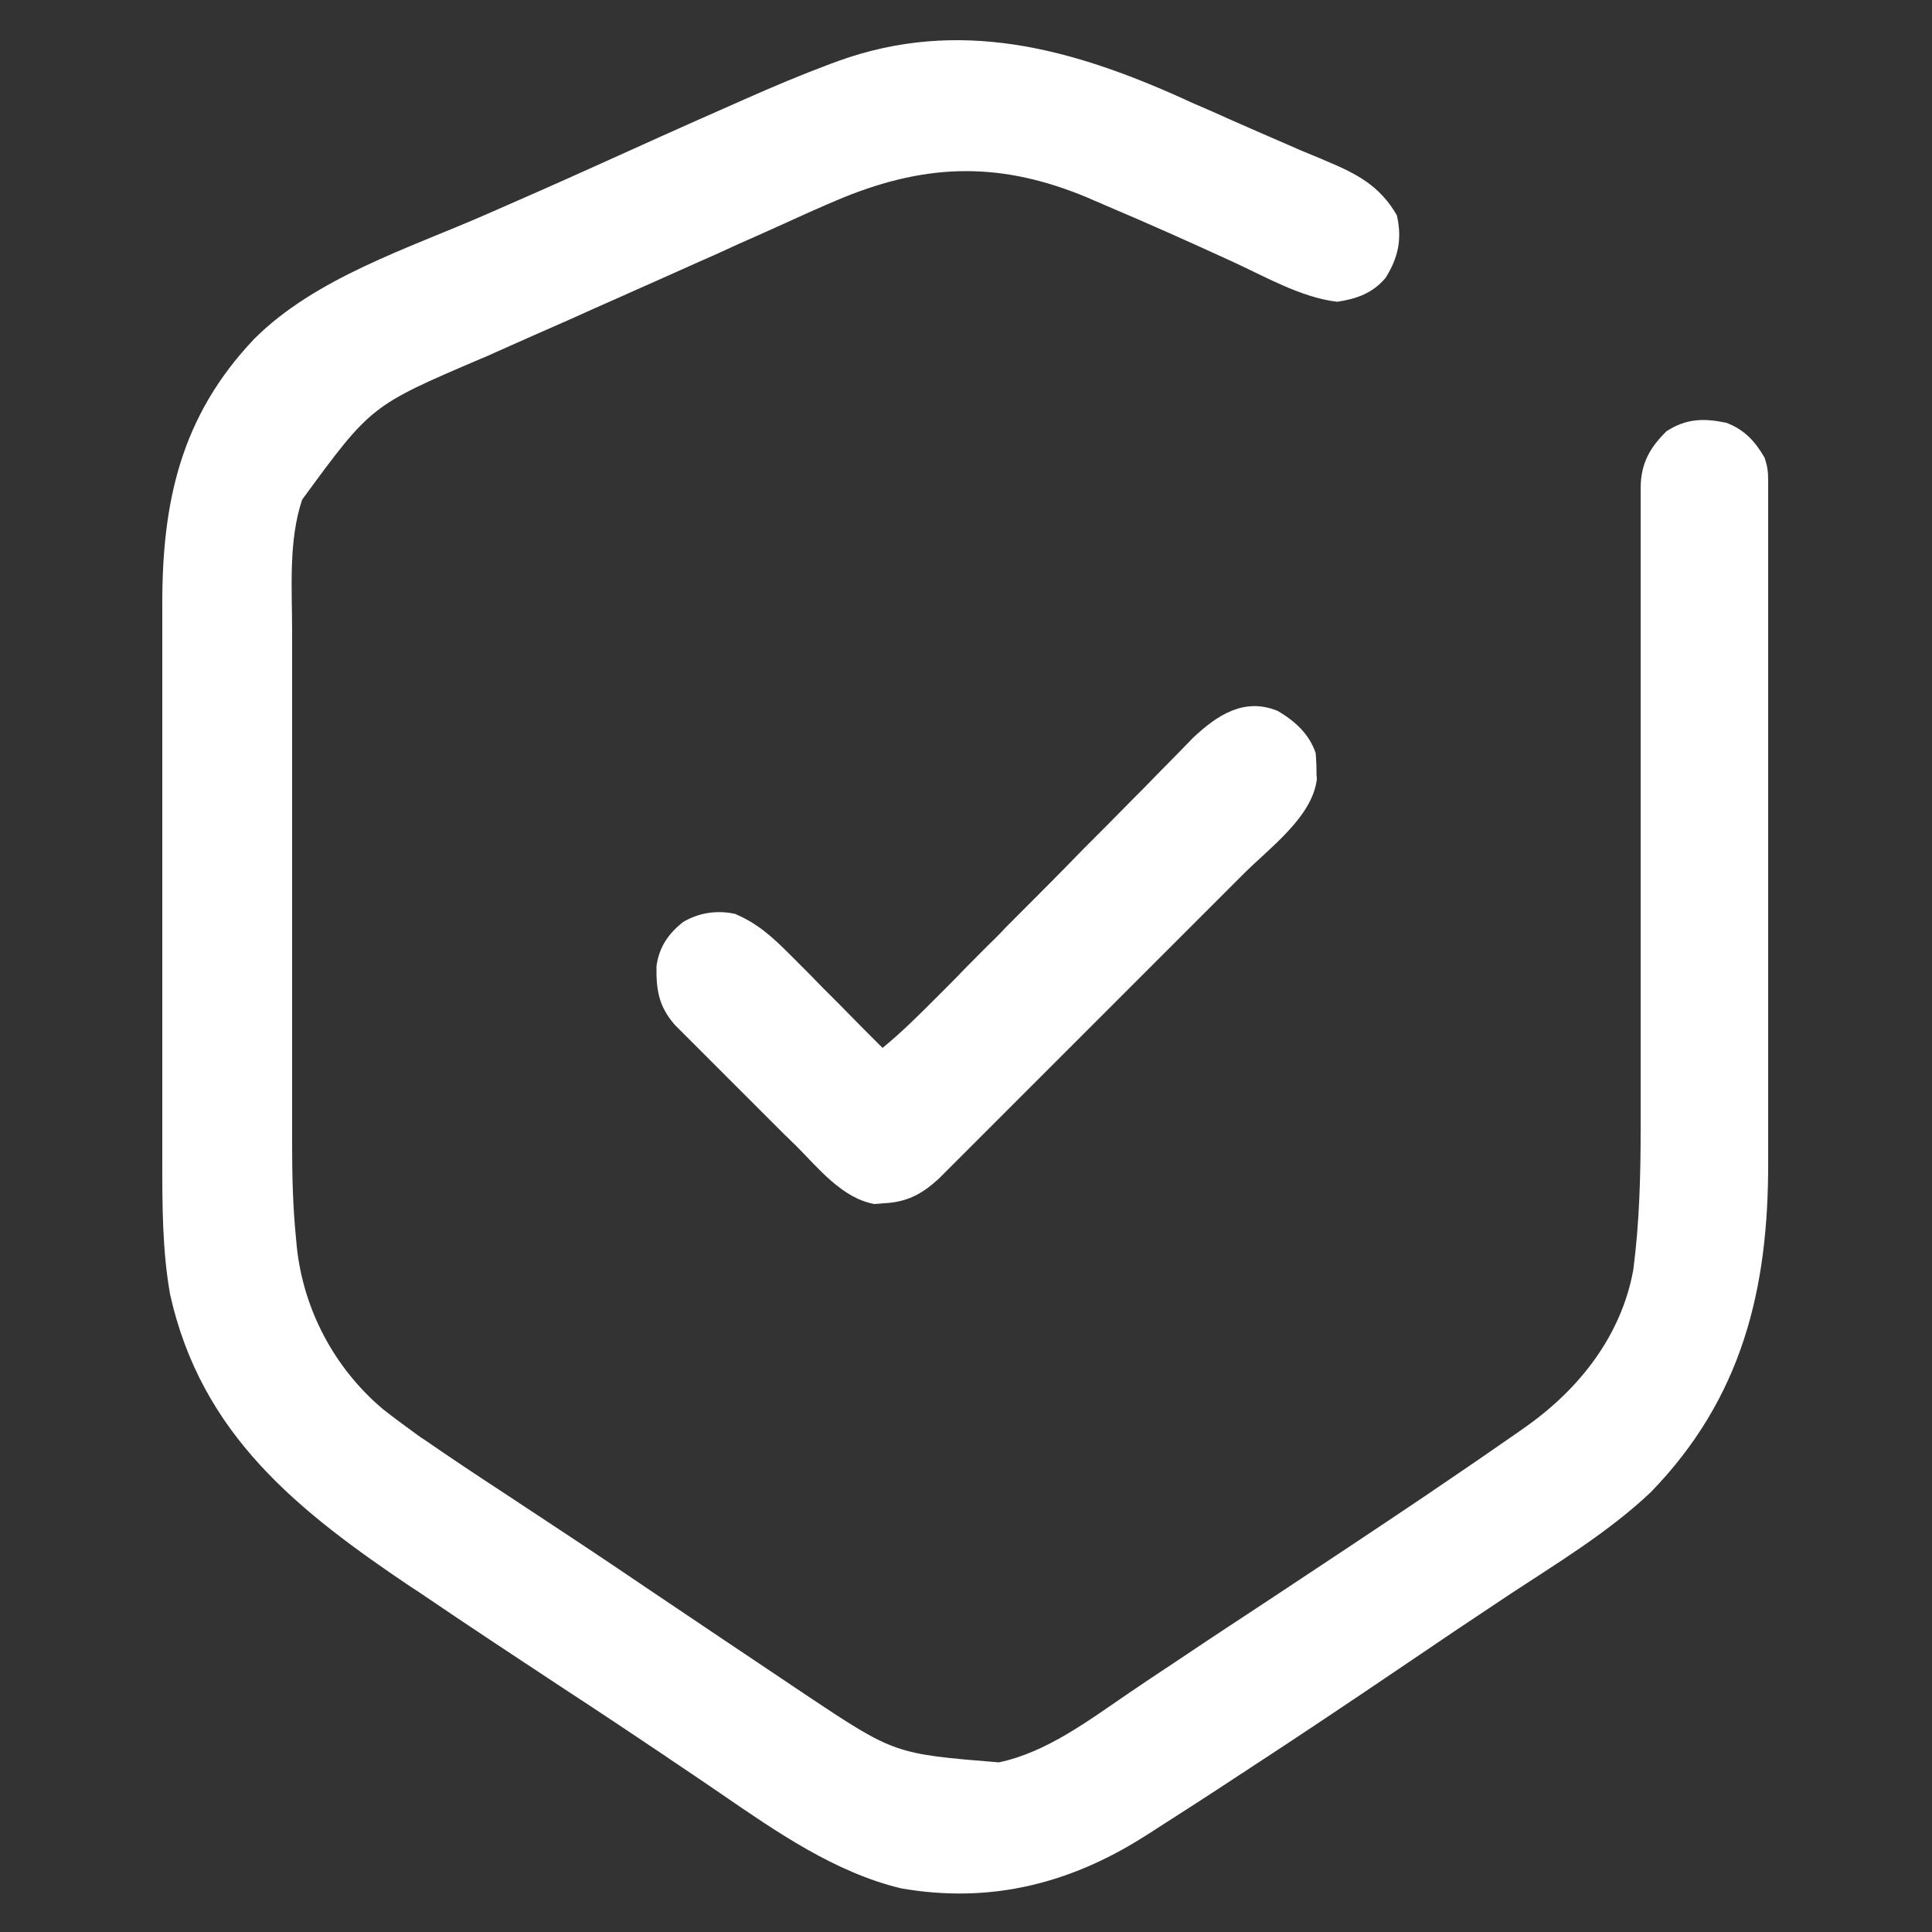
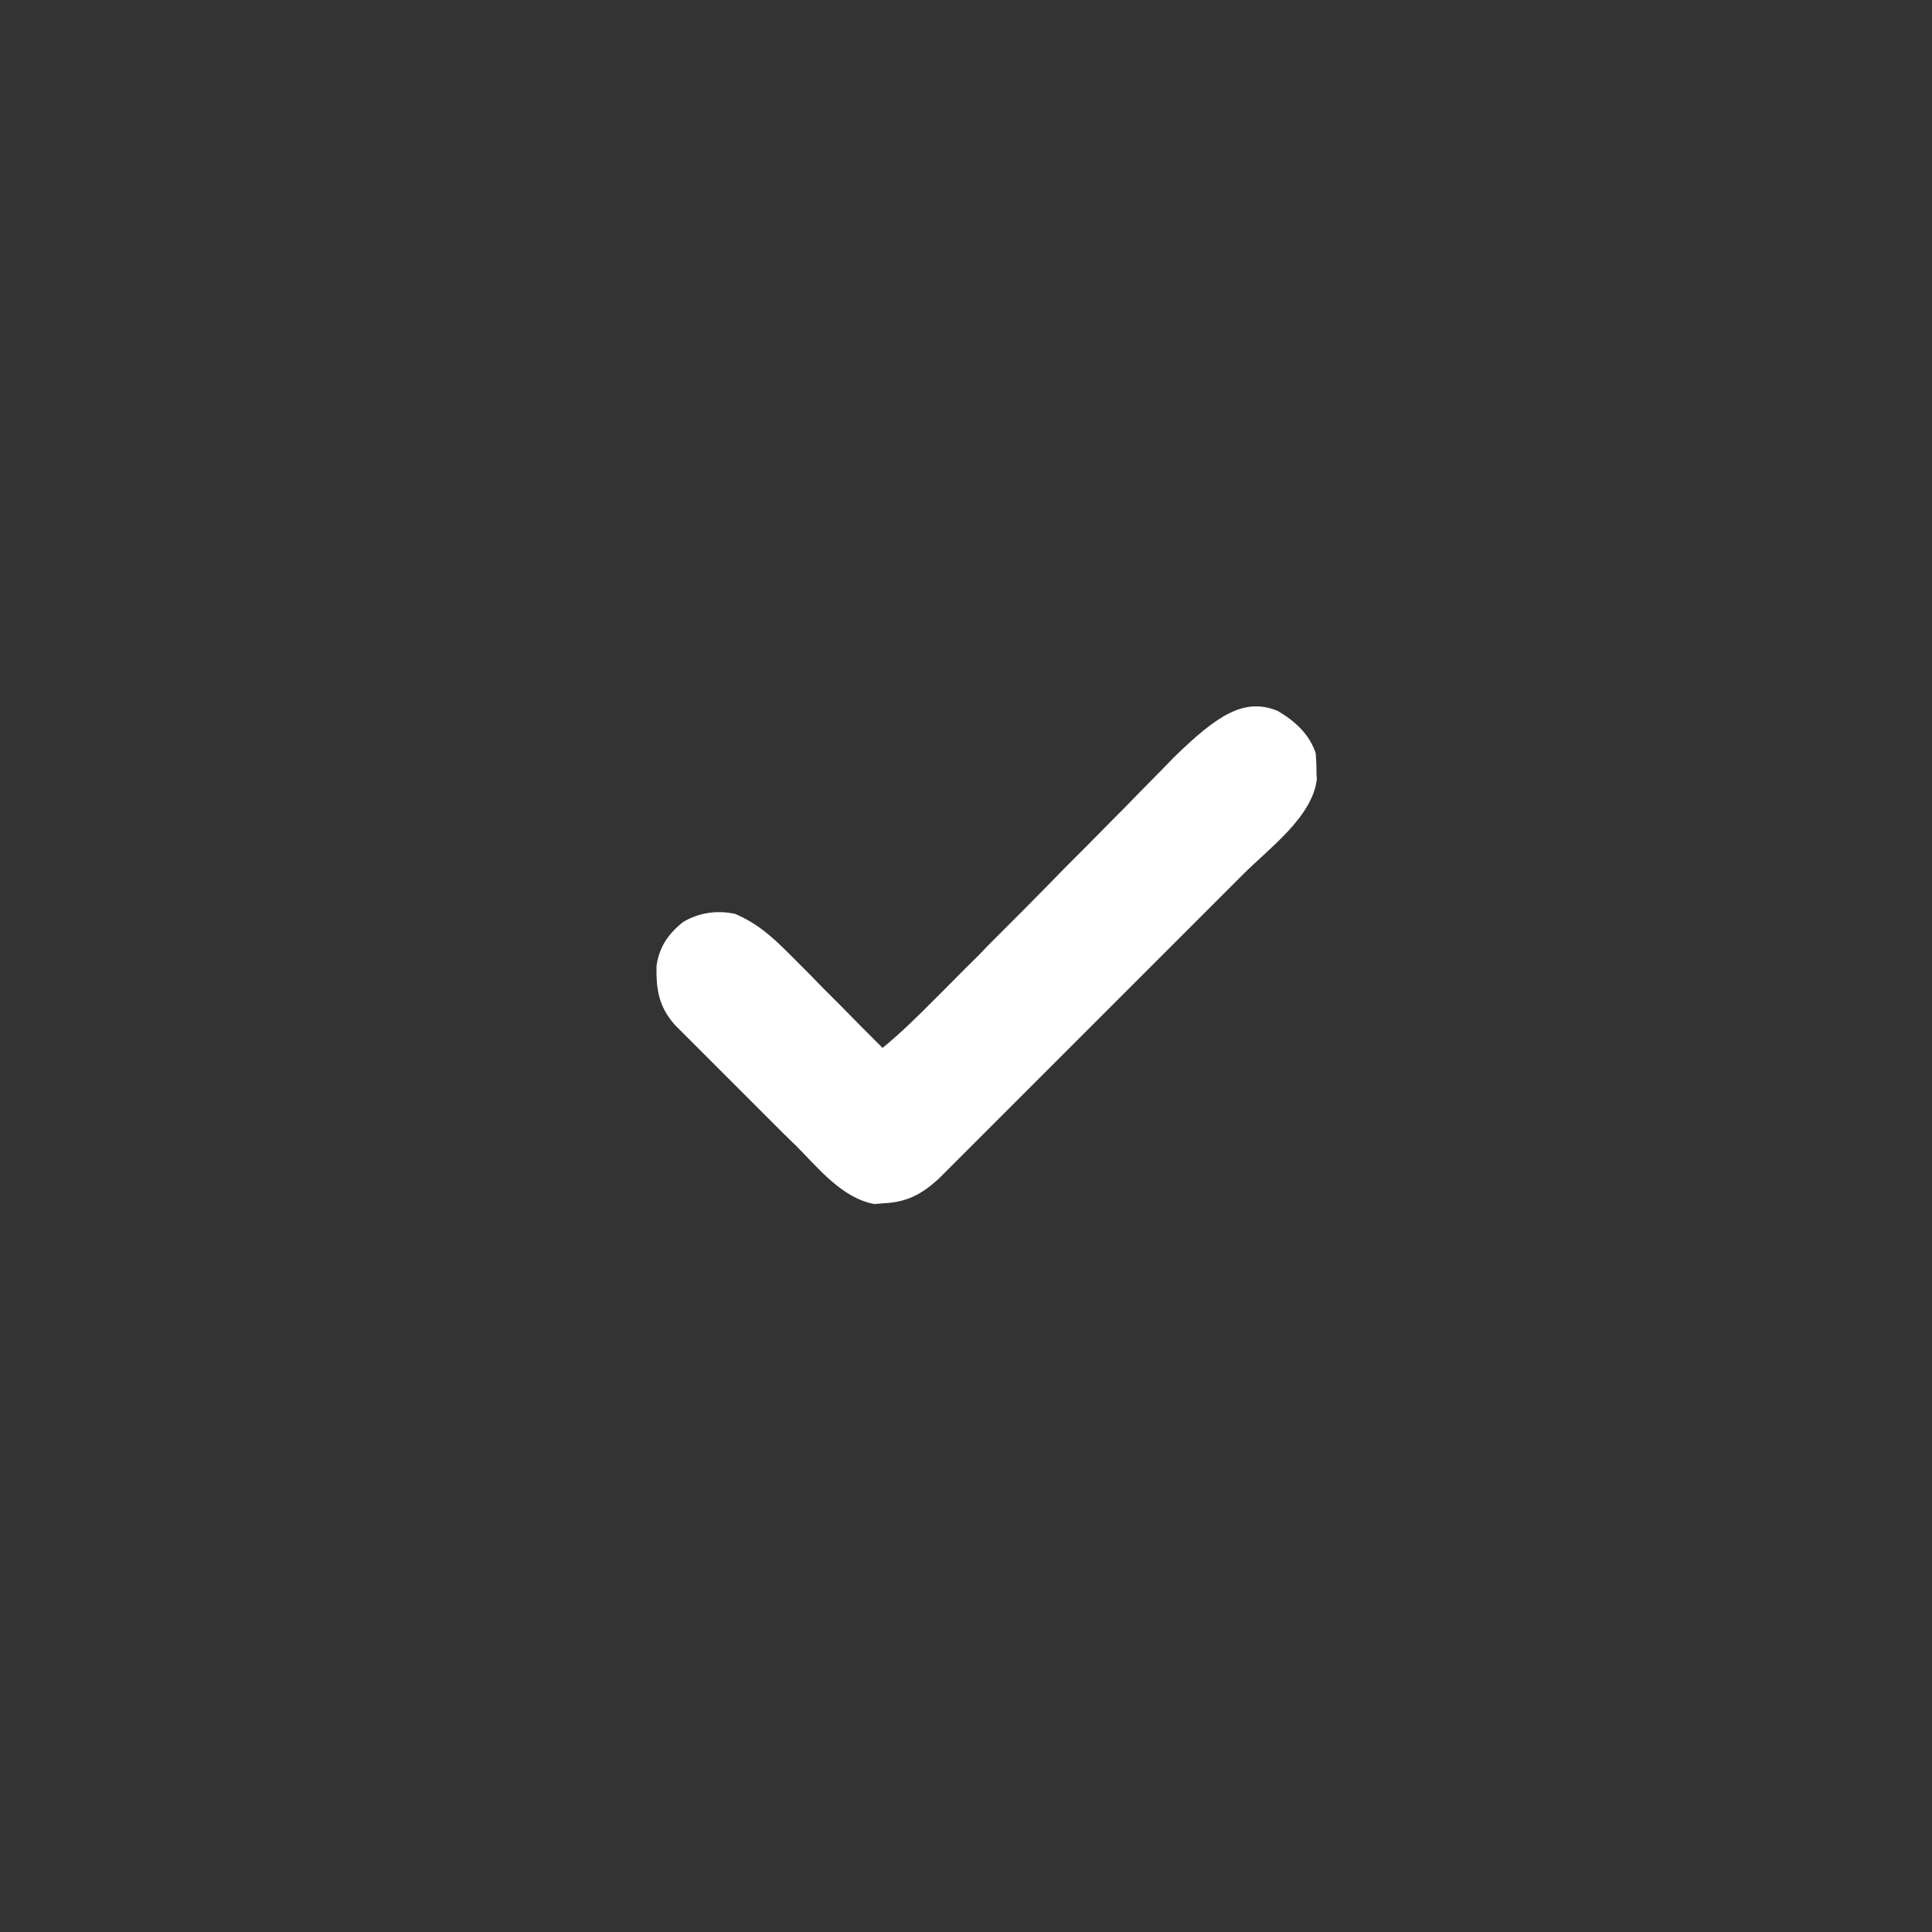
<svg xmlns="http://www.w3.org/2000/svg" version="1.1" id="Layer_1" x="0px" y="0px" viewBox="0 0 500 500" style="enable-background:new 0 0 500 500;" xml:space="preserve">
  <rect x="0" y="0" width="500" height="500" fill="#333333" stroke="none" />
  <style type="text/css">
	.st0{fill:#FFFFFF;}
</style>
-   <path class="st0" d="M305.9,25.4c2.3,1.1,4.7,2.1,7,3.1c1.6,0.7,3.2,1.4,4.7,2.1c5.2,2.3,10.5,4.6,15.8,6.9c2,0.9,4.1,1.8,6.1,2.6  c1.3,0.5,2.6,1.1,3.8,1.6c7.9,3.3,13.8,6.4,18.2,14c1.4,6.1,0.4,10.9-2.9,16.2c-3.4,4-7.4,5.4-12.5,6.2c-9.5-1.1-19-6.7-27.6-10.6  c-10.7-4.9-21.4-9.7-32.3-14.3c-1.5-0.7-3.1-1.3-4.6-2c-22.2-9.3-41.1-9.1-63.3-0.1c-5.8,2.4-11.5,5-17.2,7.6  c-1.6,0.7-3.3,1.5-4.9,2.2c-3.4,1.5-6.8,3-10.2,4.6c-7.3,3.2-14.5,6.5-21.8,9.7c-4.6,2.1-9.3,4.1-13.9,6.2c-3.7,1.7-7.5,3.3-11.3,5  c-3.6,1.6-7.2,3.2-10.8,4.8c-1.3,0.6-2.6,1.2-3.9,1.7C96,105,96,105,78.2,129.3c-3.6,10.7-2.6,23.1-2.6,34.2c0,1.6,0,3.2,0,4.8  c0,4.3,0,8.6,0,12.8c0,2.7,0,5.4,0,8c0,9.4,0,18.8,0,28.1c0,8.7,0,17.4,0,26.1c0,7.5,0,15,0,22.5c0,4.5,0,8.9,0,13.4  c0,4.2,0,8.4,0,12.6c0,1.5,0,3.1,0,4.6c0,8,0.2,16,1,24c0.1,0.7,0.1,1.4,0.2,2.2c1.7,16.3,9.7,31.4,22.2,42c2.9,2.3,5.8,4.4,8.8,6.6  c0.6,0.4,1.2,0.9,1.9,1.3c6.8,4.7,13.7,9.3,20.6,13.8c12.6,8.3,25.2,16.6,37.7,25.1c12,8.1,24.1,16.2,36.2,24.3  c1.4,1,2.9,1.9,4.3,2.9c23,15.3,23,15.3,50,17.5c12.4-2.6,23.3-10.9,33.6-17.9c3.8-2.6,7.7-5.2,11.5-7.7c0.8-0.5,1.6-1.1,2.4-1.6  c7.7-5.2,15.4-10.2,23.1-15.3c13.3-8.8,26.6-17.6,39.8-26.5c0.7-0.5,1.5-1,2.2-1.5c7.4-5,14.7-10,22-15.1c0.6-0.4,1.1-0.8,1.7-1.2  c13.9-9.8,24.8-23.6,27.9-40.7c1.6-12.3,1.9-24.5,1.9-36.8c0-1.9,0-3.7,0-5.6c0-4,0-8,0-12c0-6.3,0-12.6,0-19c0-8.9,0-17.7,0-26.6  c0-0.6,0-1.1,0-1.7c0-9.1,0-18.2,0-27.3c0-9.4,0-18.8,0-28.1c0-6.3,0-12.6,0-18.8c0-3.9,0-7.8,0-11.7c0-1.8,0-3.6,0-5.4  c0-2.5,0-4.9,0-7.4c0-0.7,0-1.4,0-2.2c0.1-6.1,2.4-10.2,6.7-14.4c5.1-3.3,9.6-3.4,15.4-2.2c4.7,1.7,7.6,4.9,10,9.1  c0.7,2.2,0.9,3.5,0.9,5.8c0,0.7,0,1.4,0,2.1c0,0.7,0,1.5,0,2.3c0,0.8,0,1.6,0,2.4c0,2.7,0,5.3,0,8c0,1.9,0,3.8,0,5.7  c0,5.2,0,10.4,0,15.6c0,3.3,0,6.5,0,9.8c0,10.8,0,21.6,0,32.4c0,0.9,0,0.9,0,1.8c0,0.6,0,1.2,0,1.8c0,9.4,0,18.8,0,28.2  c0,9.7,0,19.4,0,29c0,5.4,0,10.9,0,16.3c0,5.1,0,10.2,0,15.4c0,1.9,0,3.7,0,5.6c0.1,33.1-6.8,61.2-30.4,85.5  c-11.1,10.5-24.5,18.5-37.2,26.9c-8.9,5.9-17.7,11.8-26.5,17.8c-13.3,9-26.7,18-40.2,26.8c-0.7,0.5-1.5,1-2.3,1.5  c-7.7,5.1-15.5,10.1-23.3,15.1c-0.6,0.4-1.3,0.8-1.9,1.2c-19.2,12.1-39.8,17.2-62.6,13.2c-17.1-4.1-32.2-14.6-46.5-24.4  c-3.9-2.7-7.8-5.3-11.8-8c-0.8-0.5-1.6-1.1-2.5-1.7c-8.5-5.7-17-11.4-25.6-17c-12.6-8.3-25.2-16.6-37.7-25.1c-0.7-0.5-1.5-1-2.3-1.5  c-29.6-19.9-54.7-39.6-62.8-76.1c-2-11.4-2-22.8-2-34.3c0-1.7,0-3.4,0-5.1c0-4.6,0-9.3,0-13.9c0-2.9,0-5.8,0-8.7  c0-10.1,0-20.3,0-30.4c0-9.4,0-18.8,0-28.2c0-8.1,0-16.2,0-24.3c0-4.8,0-9.7,0-14.5c0-4.5,0-9.1,0-13.6c0-1.7,0-3.3,0-5  c-0.1-26.8,4.7-49.1,23.8-69.2c15.8-15.8,39.9-23.4,60-32.2c9.4-4.1,18.7-8.2,28-12.4c11.5-5.2,23-10.4,34.6-15.5  c1.4-0.6,2.9-1.3,4.3-1.9c7.4-3.3,14.8-6.4,22.3-9.2c0.6-0.2,1.3-0.5,1.9-0.7C248.2,4.5,277.2,12.5,305.9,25.4z" />
-   <path class="st0" d="M330.7,184c4.4,2.6,8.1,5.9,9.8,10.9c0.1,1.5,0.2,2.9,0.2,4.4c0,1.2,0,1.2,0.1,2.3  c-1.1,9.9-12.6,18.1-19.2,24.8c-0.9,0.9-1.8,1.8-2.6,2.6c-2.4,2.4-4.7,4.7-7.1,7.1c-1.5,1.5-3,3-4.4,4.4  c-5.2,5.2-10.3,10.3-15.5,15.5c-4.8,4.8-9.6,9.6-14.4,14.4c-4.1,4.1-8.3,8.3-12.4,12.4c-2.5,2.5-4.9,4.9-7.4,7.4  c-2.3,2.3-4.6,4.6-6.9,6.9c-0.8,0.8-1.7,1.7-2.5,2.5c-1.2,1.2-2.3,2.3-3.5,3.5c-0.6,0.6-1.3,1.3-2,2c-4.4,4-8.2,6-14.1,6.3  c-0.8,0.1-1.6,0.1-2.5,0.2c-8.4-1.5-14.6-9.4-20.4-15.2c-1-0.9-1.9-1.9-2.9-2.8c-2-2-4-4-5.9-5.9c-2.5-2.5-5.1-5.1-7.6-7.6  c-2-2-3.9-3.9-5.9-5.9c-0.9-0.9-1.9-1.9-2.8-2.8c-1.3-1.3-2.6-2.6-3.9-3.9c-0.7-0.7-1.5-1.5-2.2-2.2c-4.2-4.8-4.9-9-4.8-15.3  c0.7-4.9,3-8.3,6.9-11.4c4.1-2.4,8.7-3.1,13.4-2.1c5.9,2.5,9.7,6,14.2,10.5c0.7,0.7,1.4,1.4,2.1,2.1c2.2,2.2,4.4,4.4,6.5,6.6  c1.5,1.5,3,3,4.5,4.5c3.6,3.7,7.3,7.4,10.9,11c4.9-4,9.3-8.4,13.8-12.9c0.8-0.8,1.6-1.6,2.4-2.4c1.7-1.7,3.4-3.4,5-5.1  c2.7-2.7,5.3-5.4,8-8c0.9-0.9,1.8-1.8,2.7-2.8c0.5-0.5,0.9-0.9,1.4-1.4c6.2-6.2,12.4-12.4,18.5-18.7c4.2-4.2,8.4-8.4,12.5-12.6  c2.2-2.2,4.4-4.4,6.6-6.7c2.1-2.1,4.1-4.2,6.2-6.3c1.1-1.1,2.2-2.3,3.3-3.4C315,185.1,322,180.4,330.7,184z" />
+   <path class="st0" d="M330.7,184c4.4,2.6,8.1,5.9,9.8,10.9c0.1,1.5,0.2,2.9,0.2,4.4c0,1.2,0,1.2,0.1,2.3  c-1.1,9.9-12.6,18.1-19.2,24.8c-0.9,0.9-1.8,1.8-2.6,2.6c-2.4,2.4-4.7,4.7-7.1,7.1c-1.5,1.5-3,3-4.4,4.4  c-5.2,5.2-10.3,10.3-15.5,15.5c-4.8,4.8-9.6,9.6-14.4,14.4c-4.1,4.1-8.3,8.3-12.4,12.4c-2.5,2.5-4.9,4.9-7.4,7.4  c-2.3,2.3-4.6,4.6-6.9,6.9c-0.8,0.8-1.7,1.7-2.5,2.5c-1.2,1.2-2.3,2.3-3.5,3.5c-0.6,0.6-1.3,1.3-2,2c-4.4,4-8.2,6-14.1,6.3  c-0.8,0.1-1.6,0.1-2.5,0.2c-8.4-1.5-14.6-9.4-20.4-15.2c-1-0.9-1.9-1.9-2.9-2.8c-2-2-4-4-5.9-5.9c-2.5-2.5-5.1-5.1-7.6-7.6  c-2-2-3.9-3.9-5.9-5.9c-0.9-0.9-1.9-1.9-2.8-2.8c-1.3-1.3-2.6-2.6-3.9-3.9c-0.7-0.7-1.5-1.5-2.2-2.2c-4.2-4.8-4.9-9-4.8-15.3  c0.7-4.9,3-8.3,6.9-11.4c4.1-2.4,8.7-3.1,13.4-2.1c5.9,2.5,9.7,6,14.2,10.5c0.7,0.7,1.4,1.4,2.1,2.1c2.2,2.2,4.4,4.4,6.5,6.6  c1.5,1.5,3,3,4.5,4.5c3.6,3.7,7.3,7.4,10.9,11c4.9-4,9.3-8.4,13.8-12.9c0.8-0.8,1.6-1.6,2.4-2.4c2.7-2.7,5.3-5.4,8-8c0.9-0.9,1.8-1.8,2.7-2.8c0.5-0.5,0.9-0.9,1.4-1.4c6.2-6.2,12.4-12.4,18.5-18.7c4.2-4.2,8.4-8.4,12.5-12.6  c2.2-2.2,4.4-4.4,6.6-6.7c2.1-2.1,4.1-4.2,6.2-6.3c1.1-1.1,2.2-2.3,3.3-3.4C315,185.1,322,180.4,330.7,184z" />
</svg>